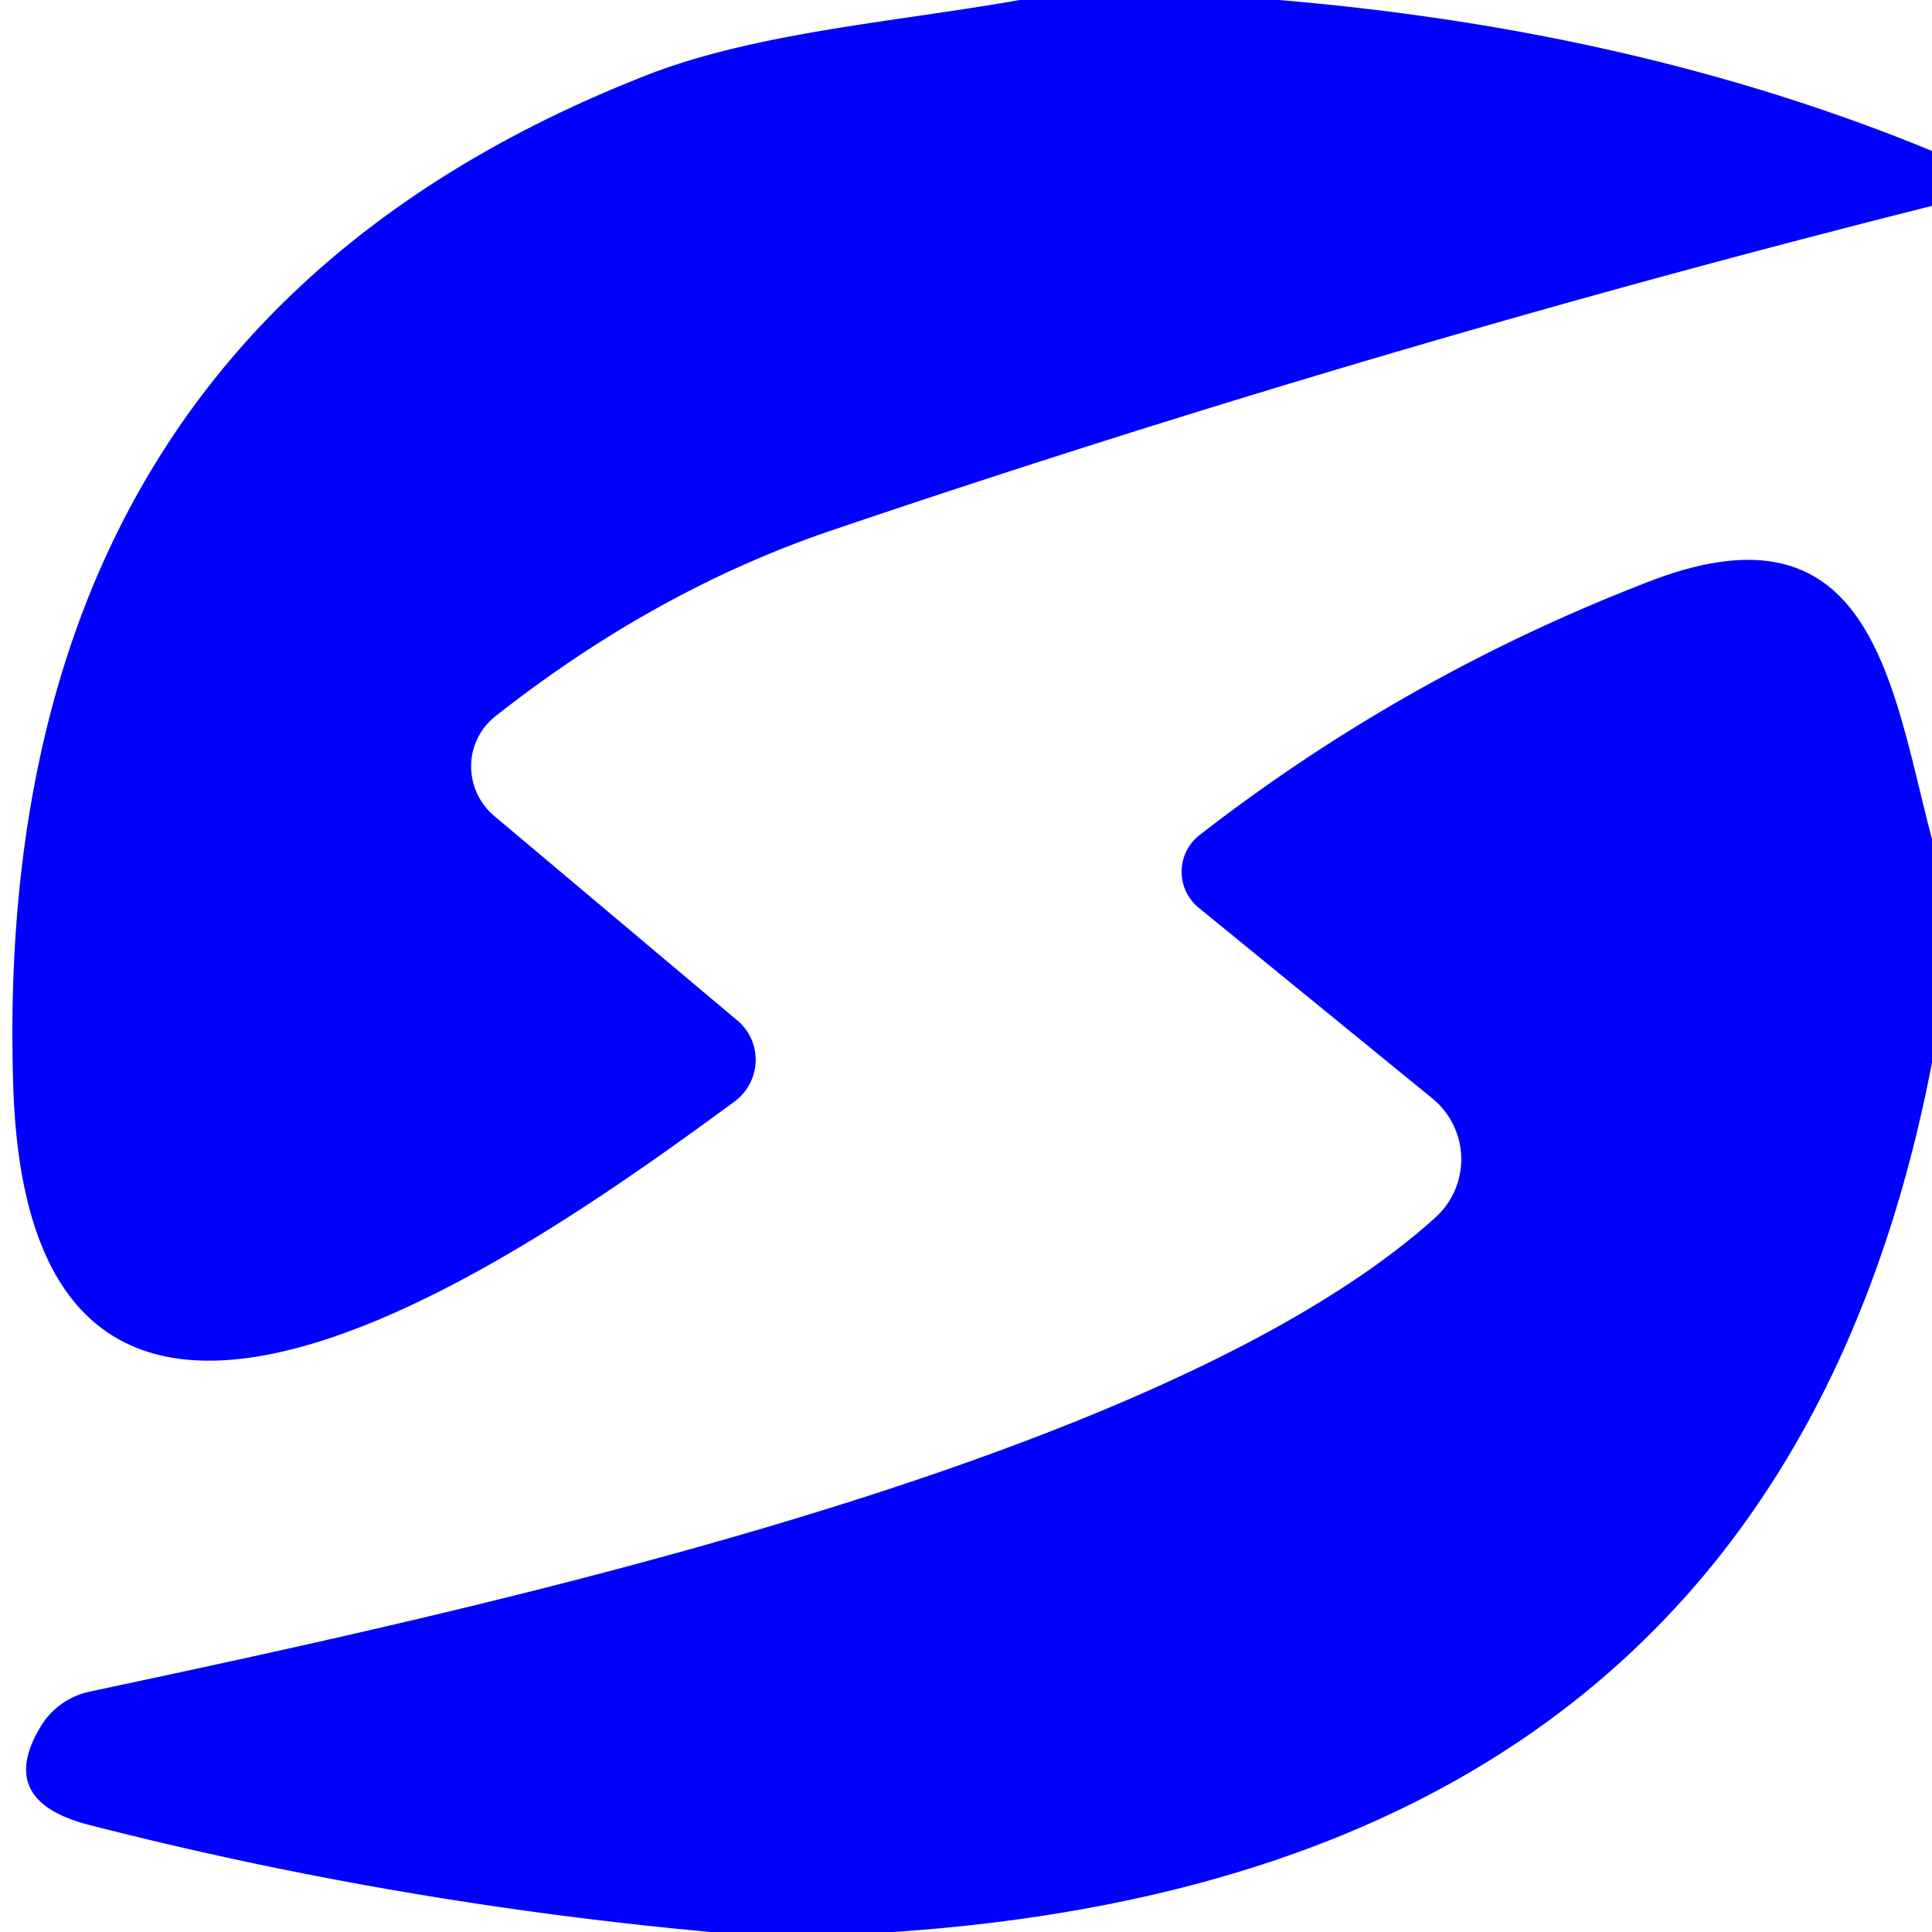
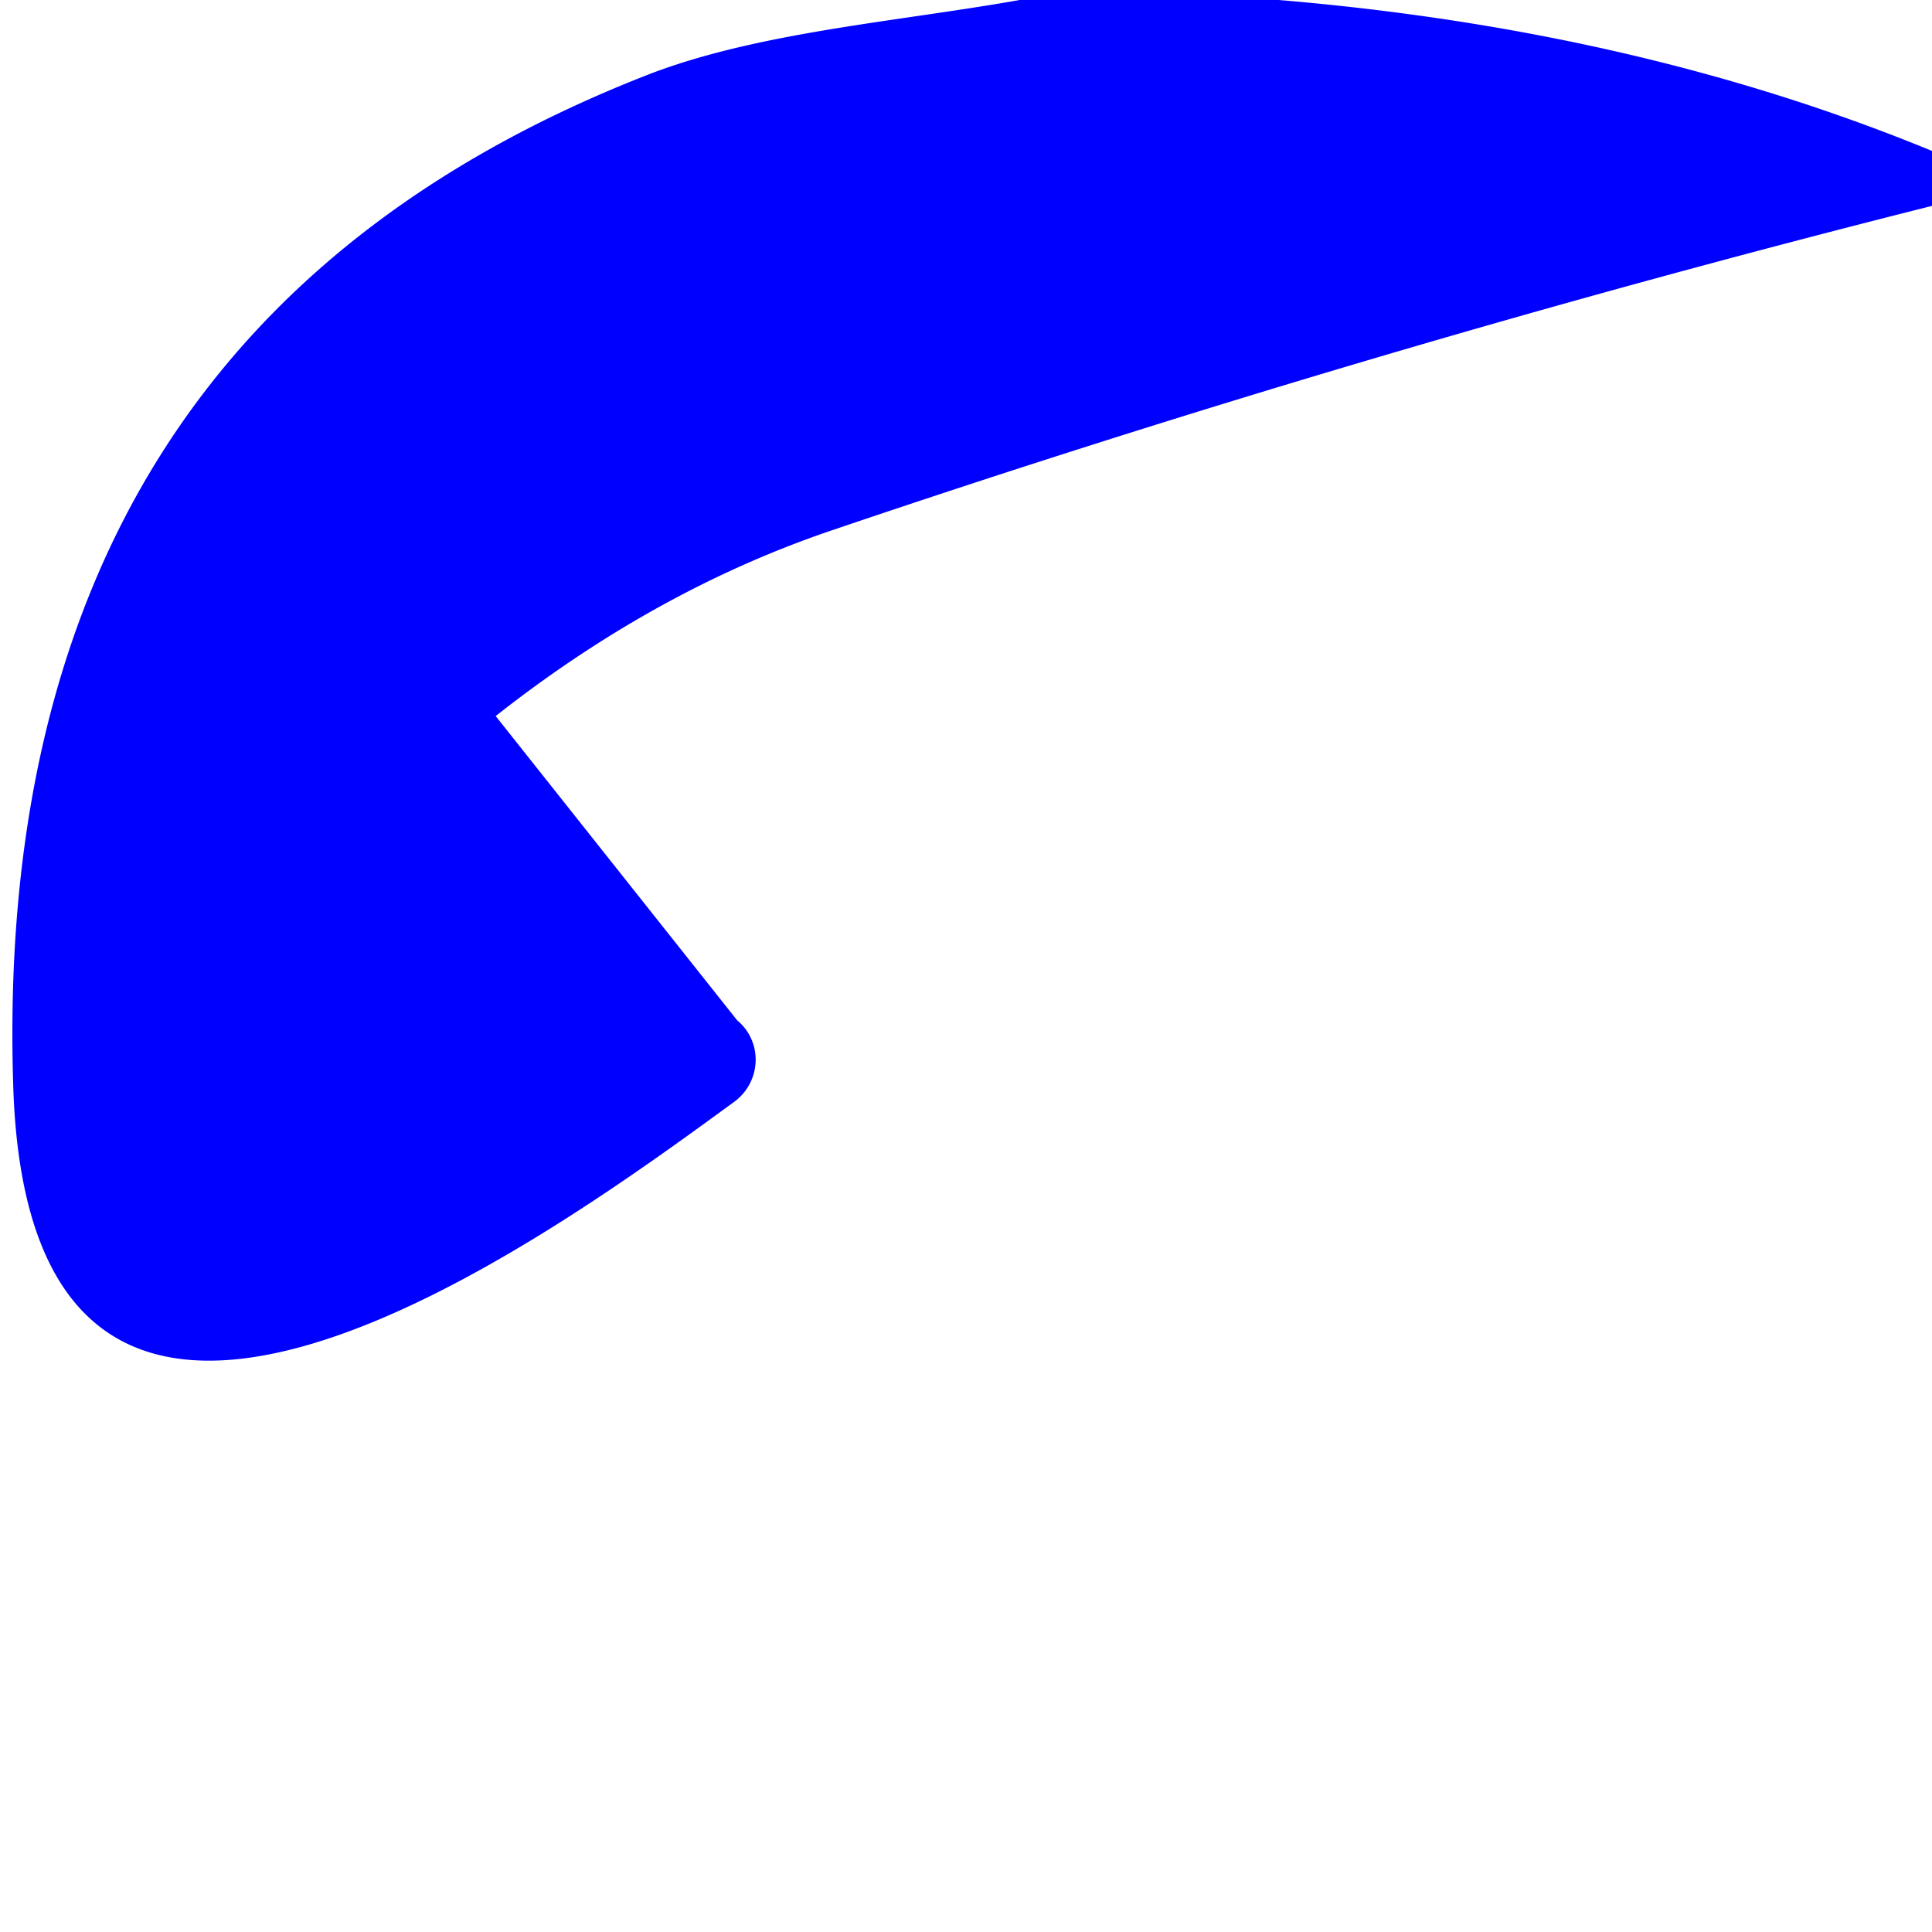
<svg xmlns="http://www.w3.org/2000/svg" version="1.1" viewBox="0.00 0.00 32.00 32.00">
-   <path fill="#0000ff" d="   M 16.89 0.00   L 21.18 0.00   Q 27.14 0.50 32.00 2.50   Q 32.02 2.96 32.00 3.41   Q 22.78 5.73 13.76 8.79   Q 10.85 9.78 8.21 11.86   A 1.07 1.06 46.2 0 0 8.18 13.51   L 12.21 16.90   A 0.86 0.85 -43.1 0 1 12.16 18.25   C 9.16 20.44 0.51 26.82 0.22 18.01   Q -0.19 5.49 10.75 1.23   C 12.57 0.53 14.86 0.36 16.89 0.00   Z" />
-   <path fill="#0000ff" d="   M 32.00 13.90   L 32.00 17.60   Q 29.42 31.01 14.80 32.00   L 11.77 32.00   Q 6.53 31.52 1.49 30.23   Q -0.09 29.83 0.69 28.57   A 1.25 1.25 0.0 0 1 1.48 28.02   C 7.62 26.71 19.23 24.26 23.77 20.17   A 1.30 1.30 0.0 0 0 23.72 18.19   L 19.86 15.04   A 0.77 0.77 0.0 0 1 19.87 13.83   Q 23.27 11.19 27.32 9.63   C 31.02 8.20 31.33 11.36 32.00 13.90   Z" />
+   <path fill="#0000ff" d="   M 16.89 0.00   L 21.18 0.00   Q 27.14 0.50 32.00 2.50   Q 32.02 2.96 32.00 3.41   Q 22.78 5.73 13.76 8.79   Q 10.85 9.78 8.21 11.86   L 12.21 16.90   A 0.86 0.85 -43.1 0 1 12.16 18.25   C 9.16 20.44 0.51 26.82 0.22 18.01   Q -0.19 5.49 10.75 1.23   C 12.57 0.53 14.86 0.36 16.89 0.00   Z" />
</svg>